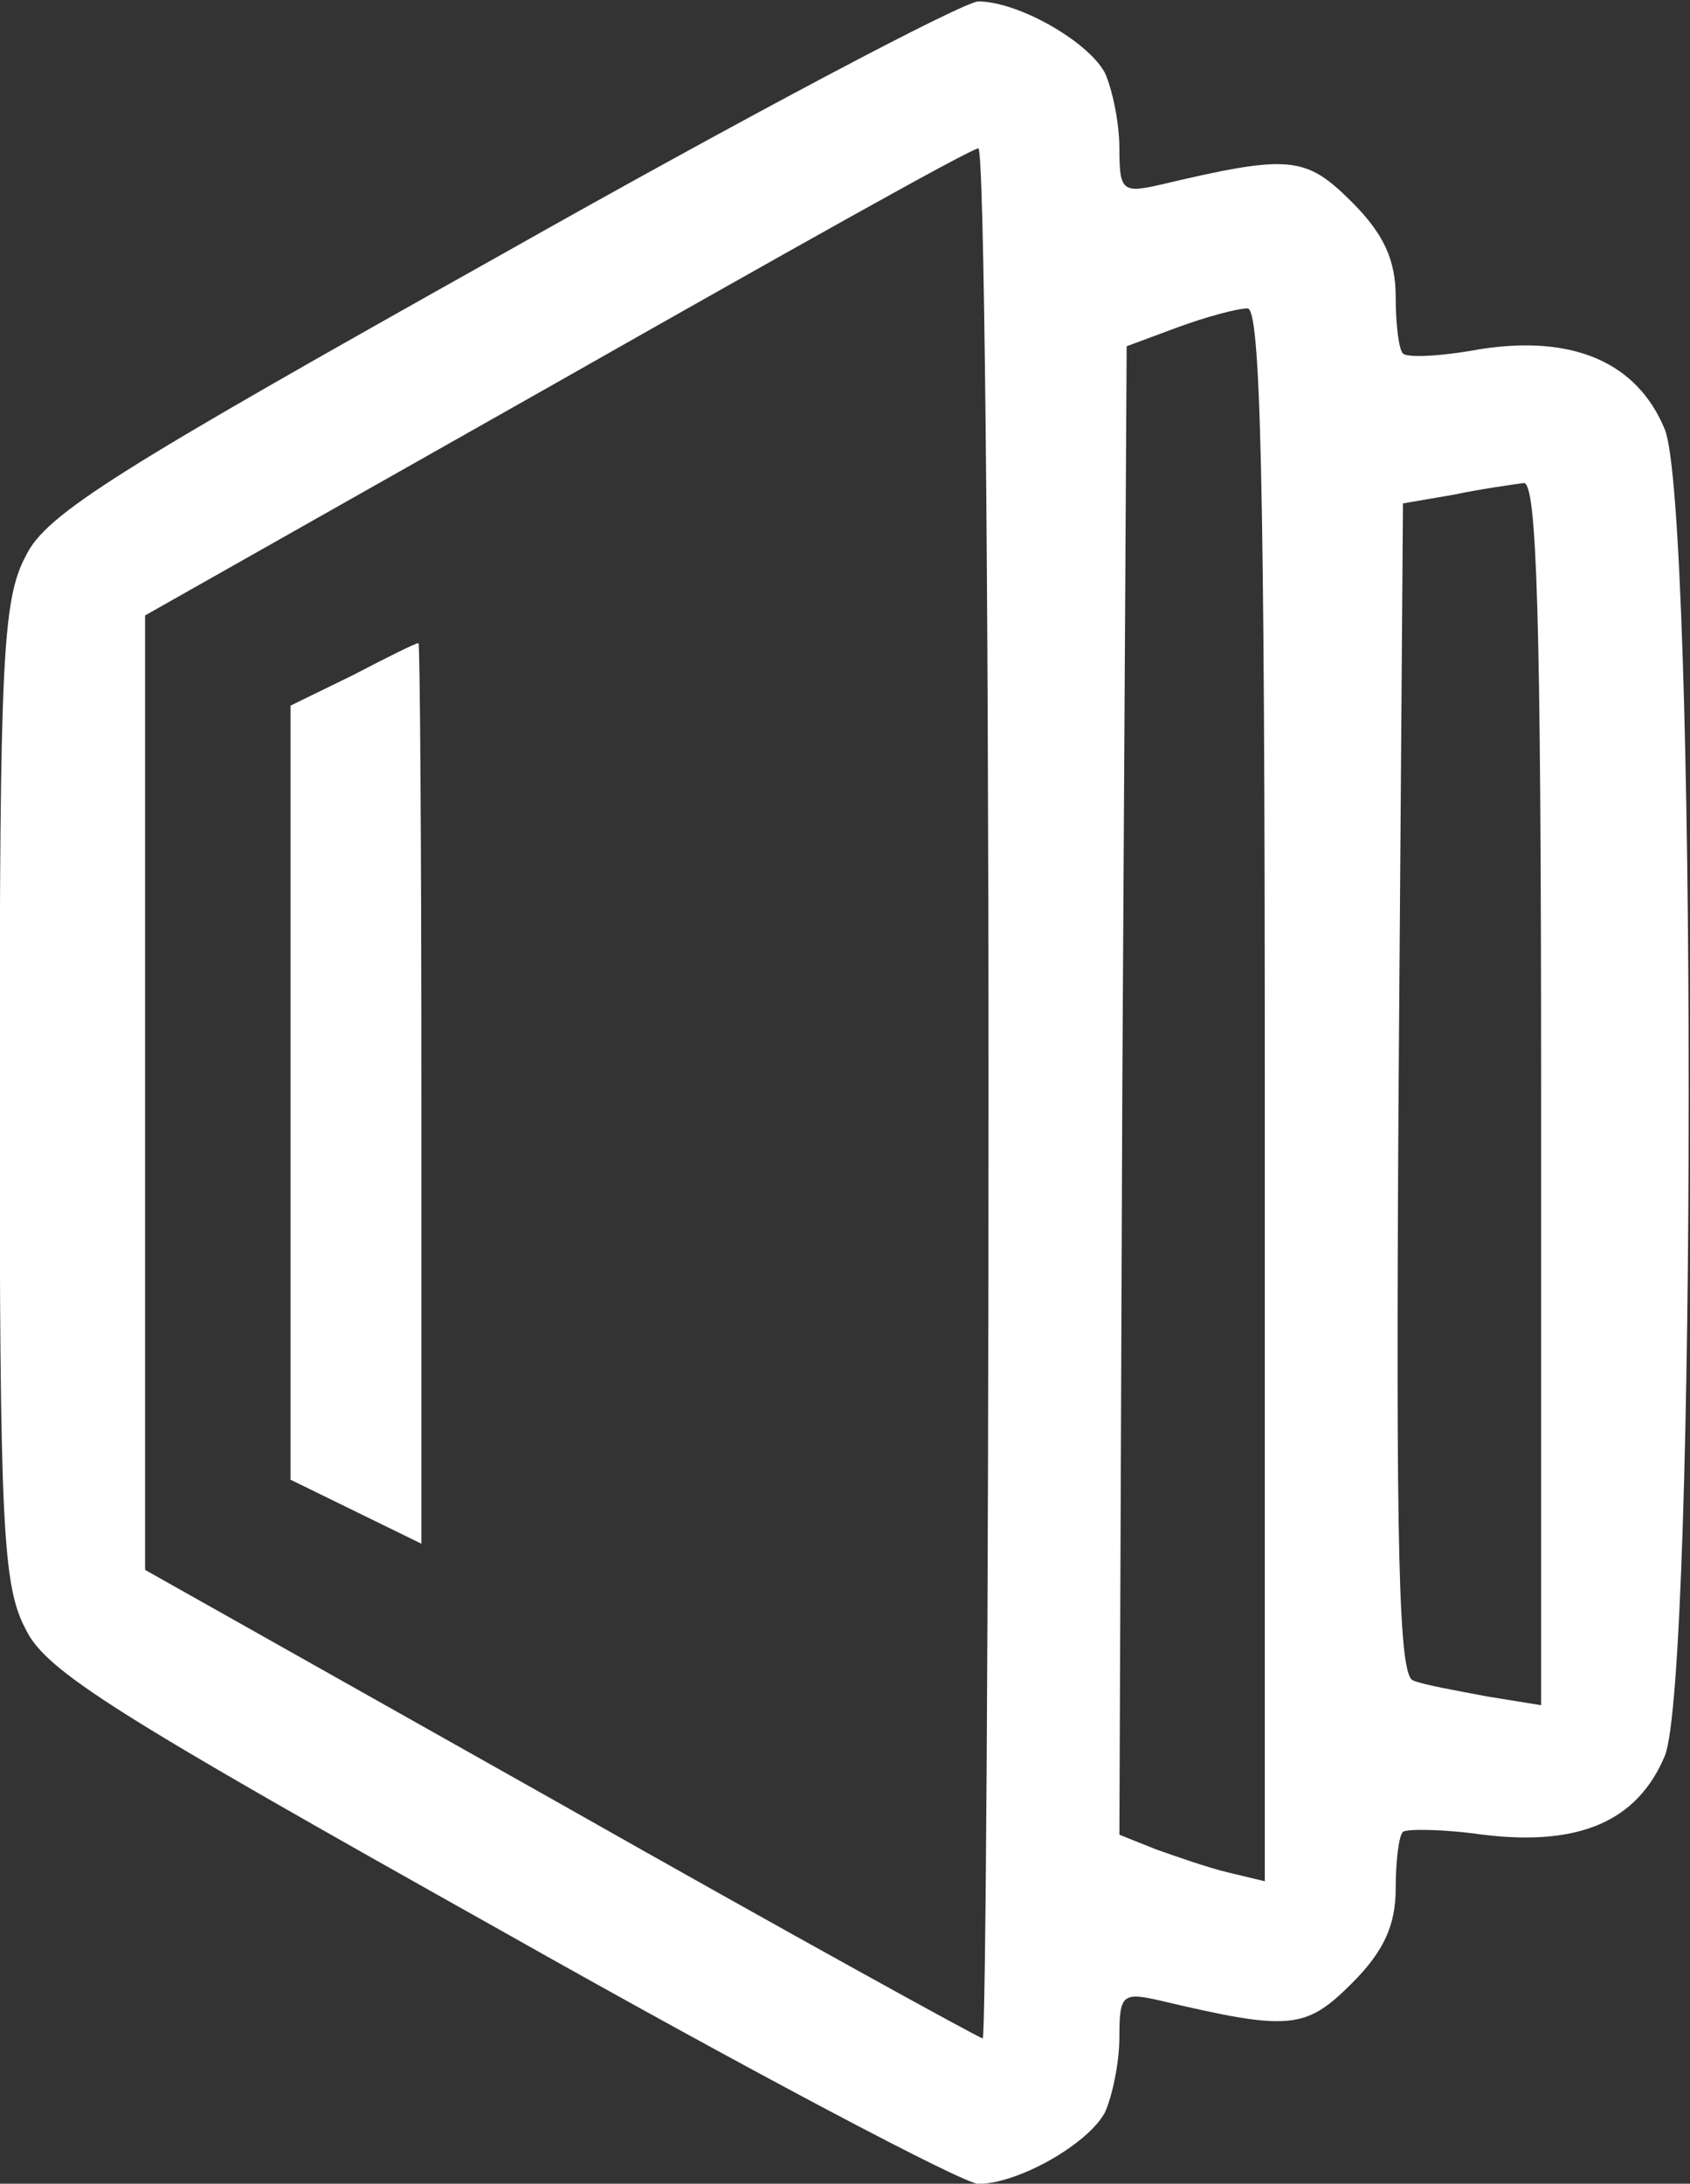
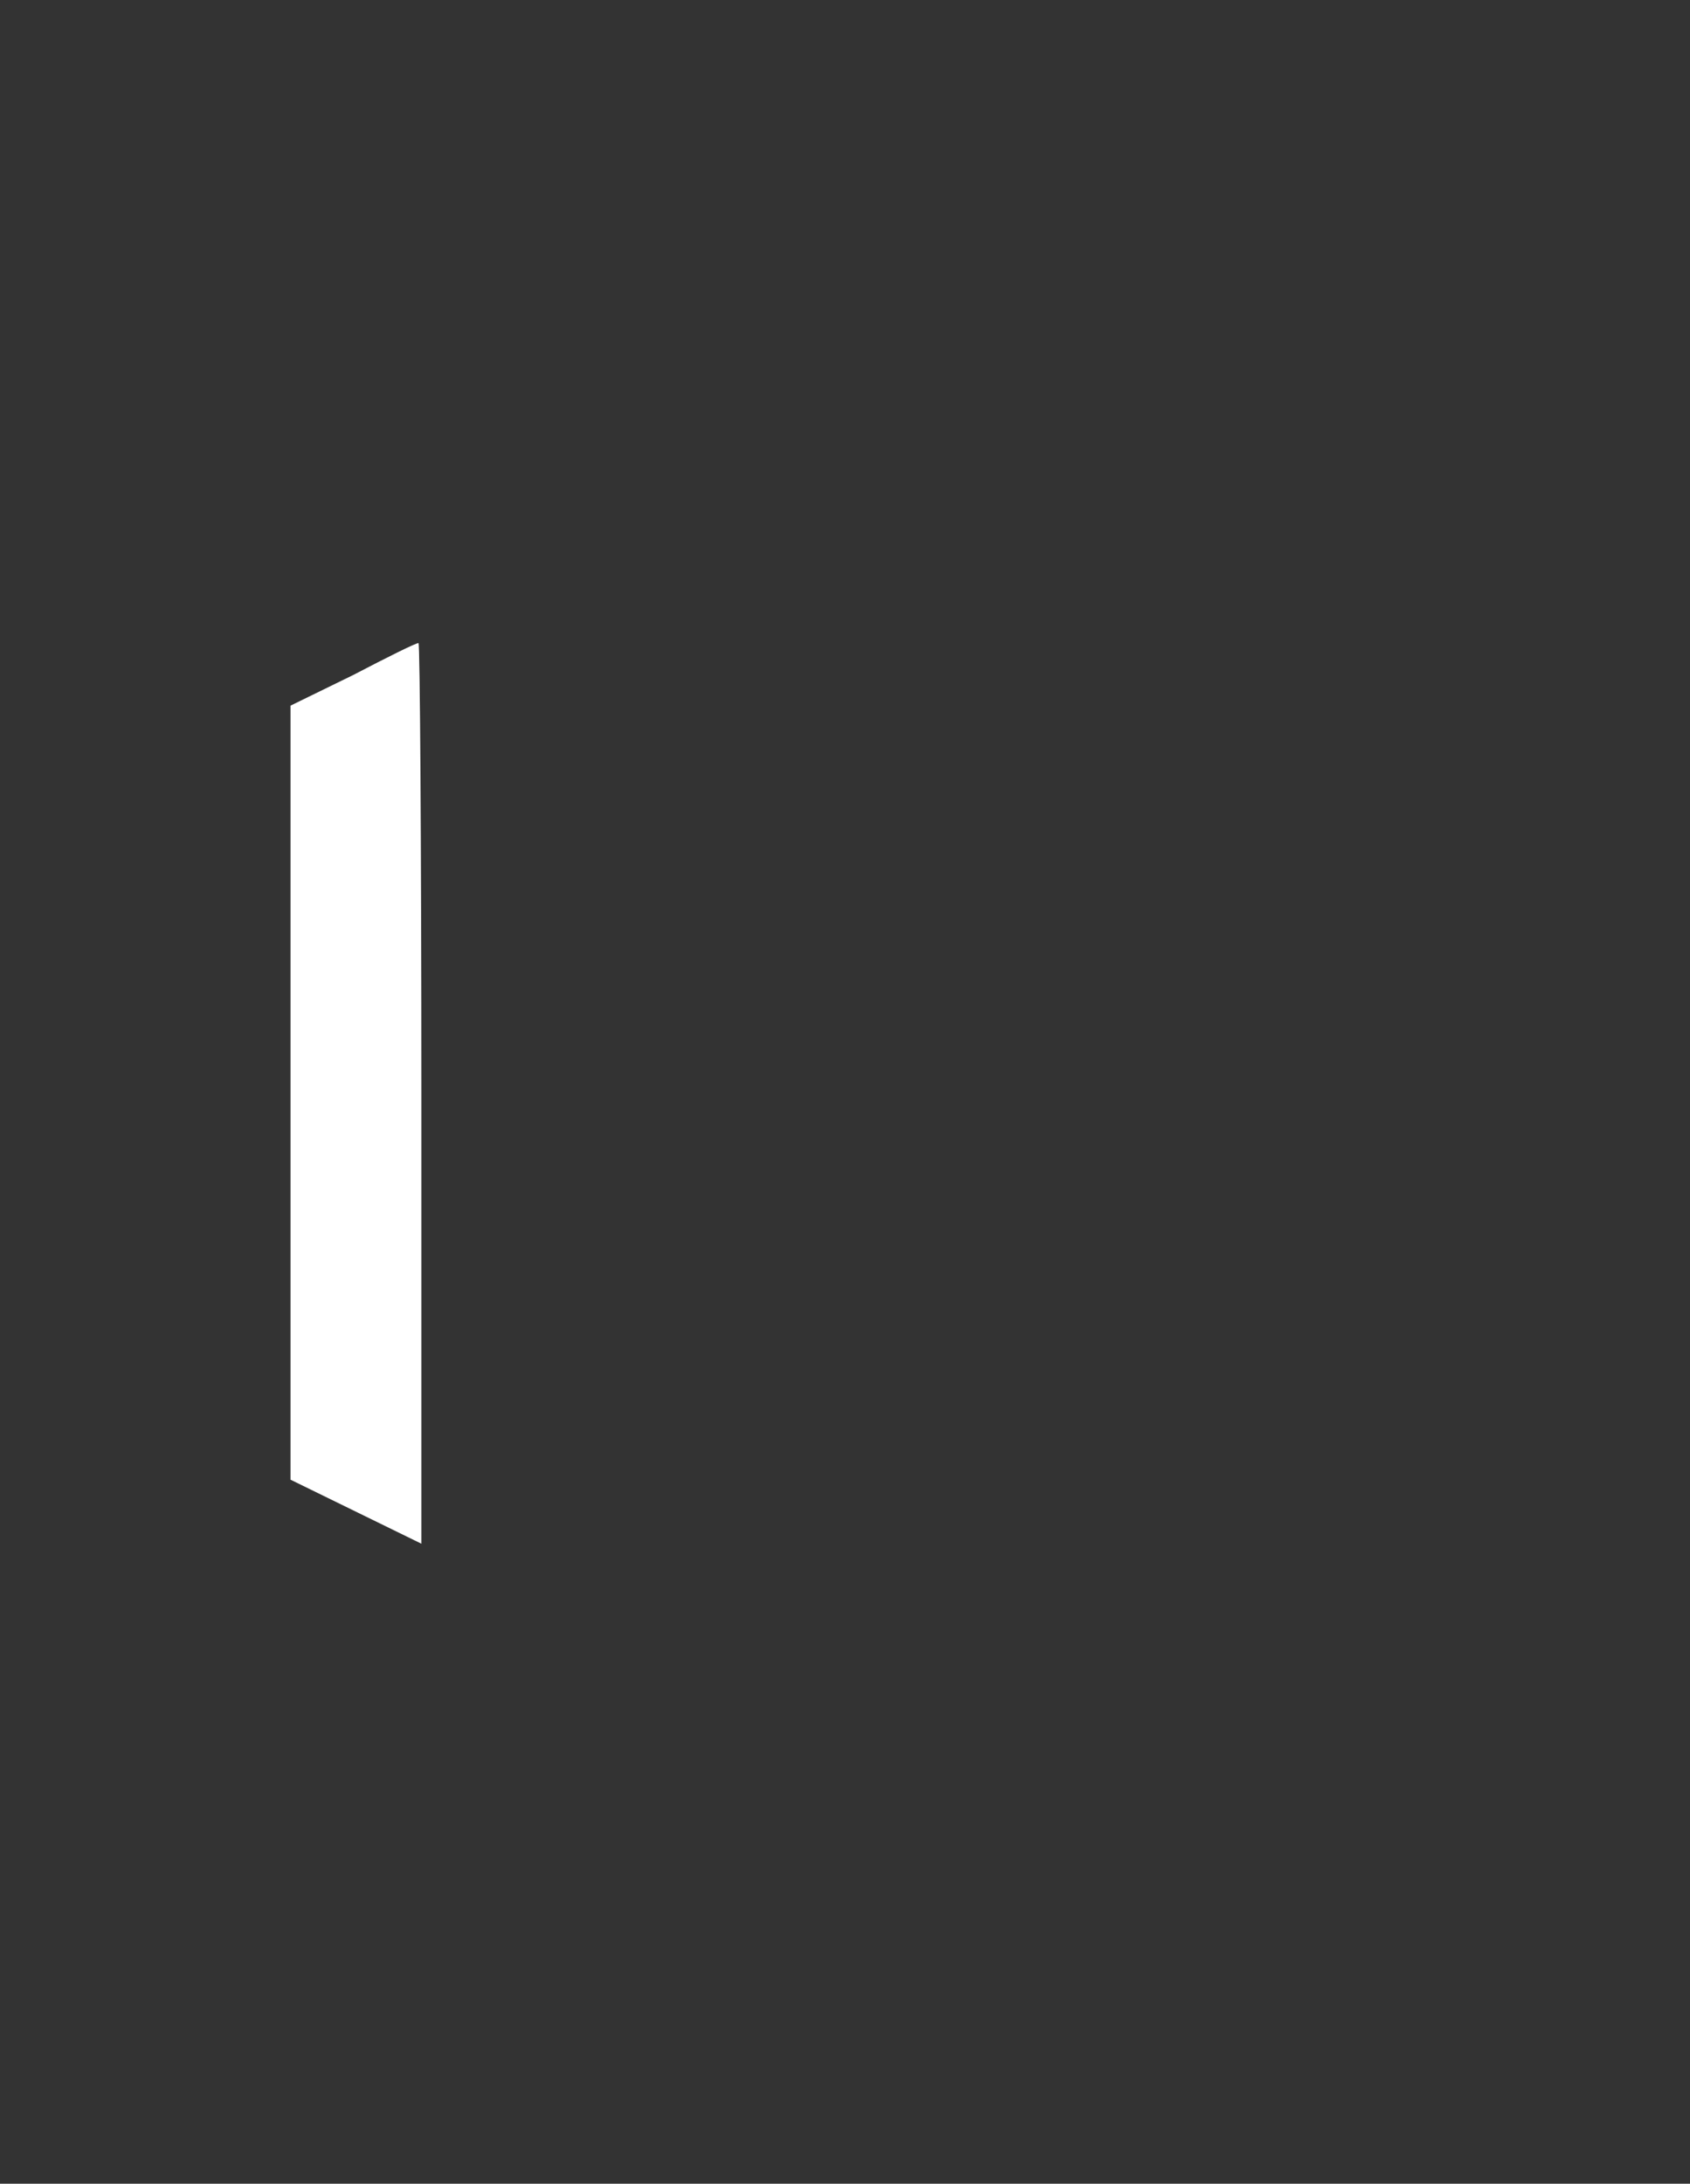
<svg xmlns="http://www.w3.org/2000/svg" viewBox="68.578 17.948 362.597 468.27" width="362.597px" height="468.27px">
  <rect x="68.578" y="17.948" width="362.597" height="468.27" fill="#333333" stroke="none" />
  <g transform="matrix(0.312, 0, 0, -0.312, -50.051, 551.776)" fill="#000000" stroke="none" style="">
-     <path d="M725 1536 c-264 -148 -313 -178 -327 -207 -16 -30 -18 -70 -18 -369 0 -299 2 -339 18 -369 14 -29 63 -59 327 -207 170 -96 318 -174 328 -174 27 0 75 27 87 49 5 11 10 34 10 52 0 29 2 31 28 25 89 -21 100 -20 132 12 22 22 30 40 30 65 0 18 2 36 5 39 3 2 27 2 55 -2 66 -8 106 9 125 54 22 52 22 860 0 912 -19 46 -63 65 -127 55 -27 -5 -50 -6 -53 -3 -3 3 -5 21 -5 39 0 25 -8 43 -30 65 -32 32 -43 33 -132 12 -26 -6 -28 -4 -28 25 0 18 -5 41 -10 52 -12 22 -60 49 -87 49 -10 0 -158 -78 -328 -174z m335 -576 c0 -357 -2 -650 -4 -650 -2 0 -133 72 -290 161 l-286 161 0 328 0 328 283 160 c155 88 285 161 290 161 4 1 7 -291 7 -649z m190 -1 l0 -541 -25 6 c-13 3 -36 11 -50 16 l-25 10 2 511 3 512 35 13 c19 7 41 13 48 13 9 1 12 -113 12 -540z m190 1 l0 -421 -37 6 c-21 4 -44 8 -51 11 -10 3 -12 89 -10 406 l3 403 35 6 c19 4 41 7 48 8 9 1 12 -89 12 -419z" style="fill: rgb(255, 255, 255);" />
    <path d="M623 1247 l-43 -21 0 -266 0 -266 45 -22 45 -22 0 310 c0 171 -1 310 -2 309 -2 0 -22 -10 -45 -22z" style="fill: rgb(255, 255, 255);" />
  </g>
</svg>